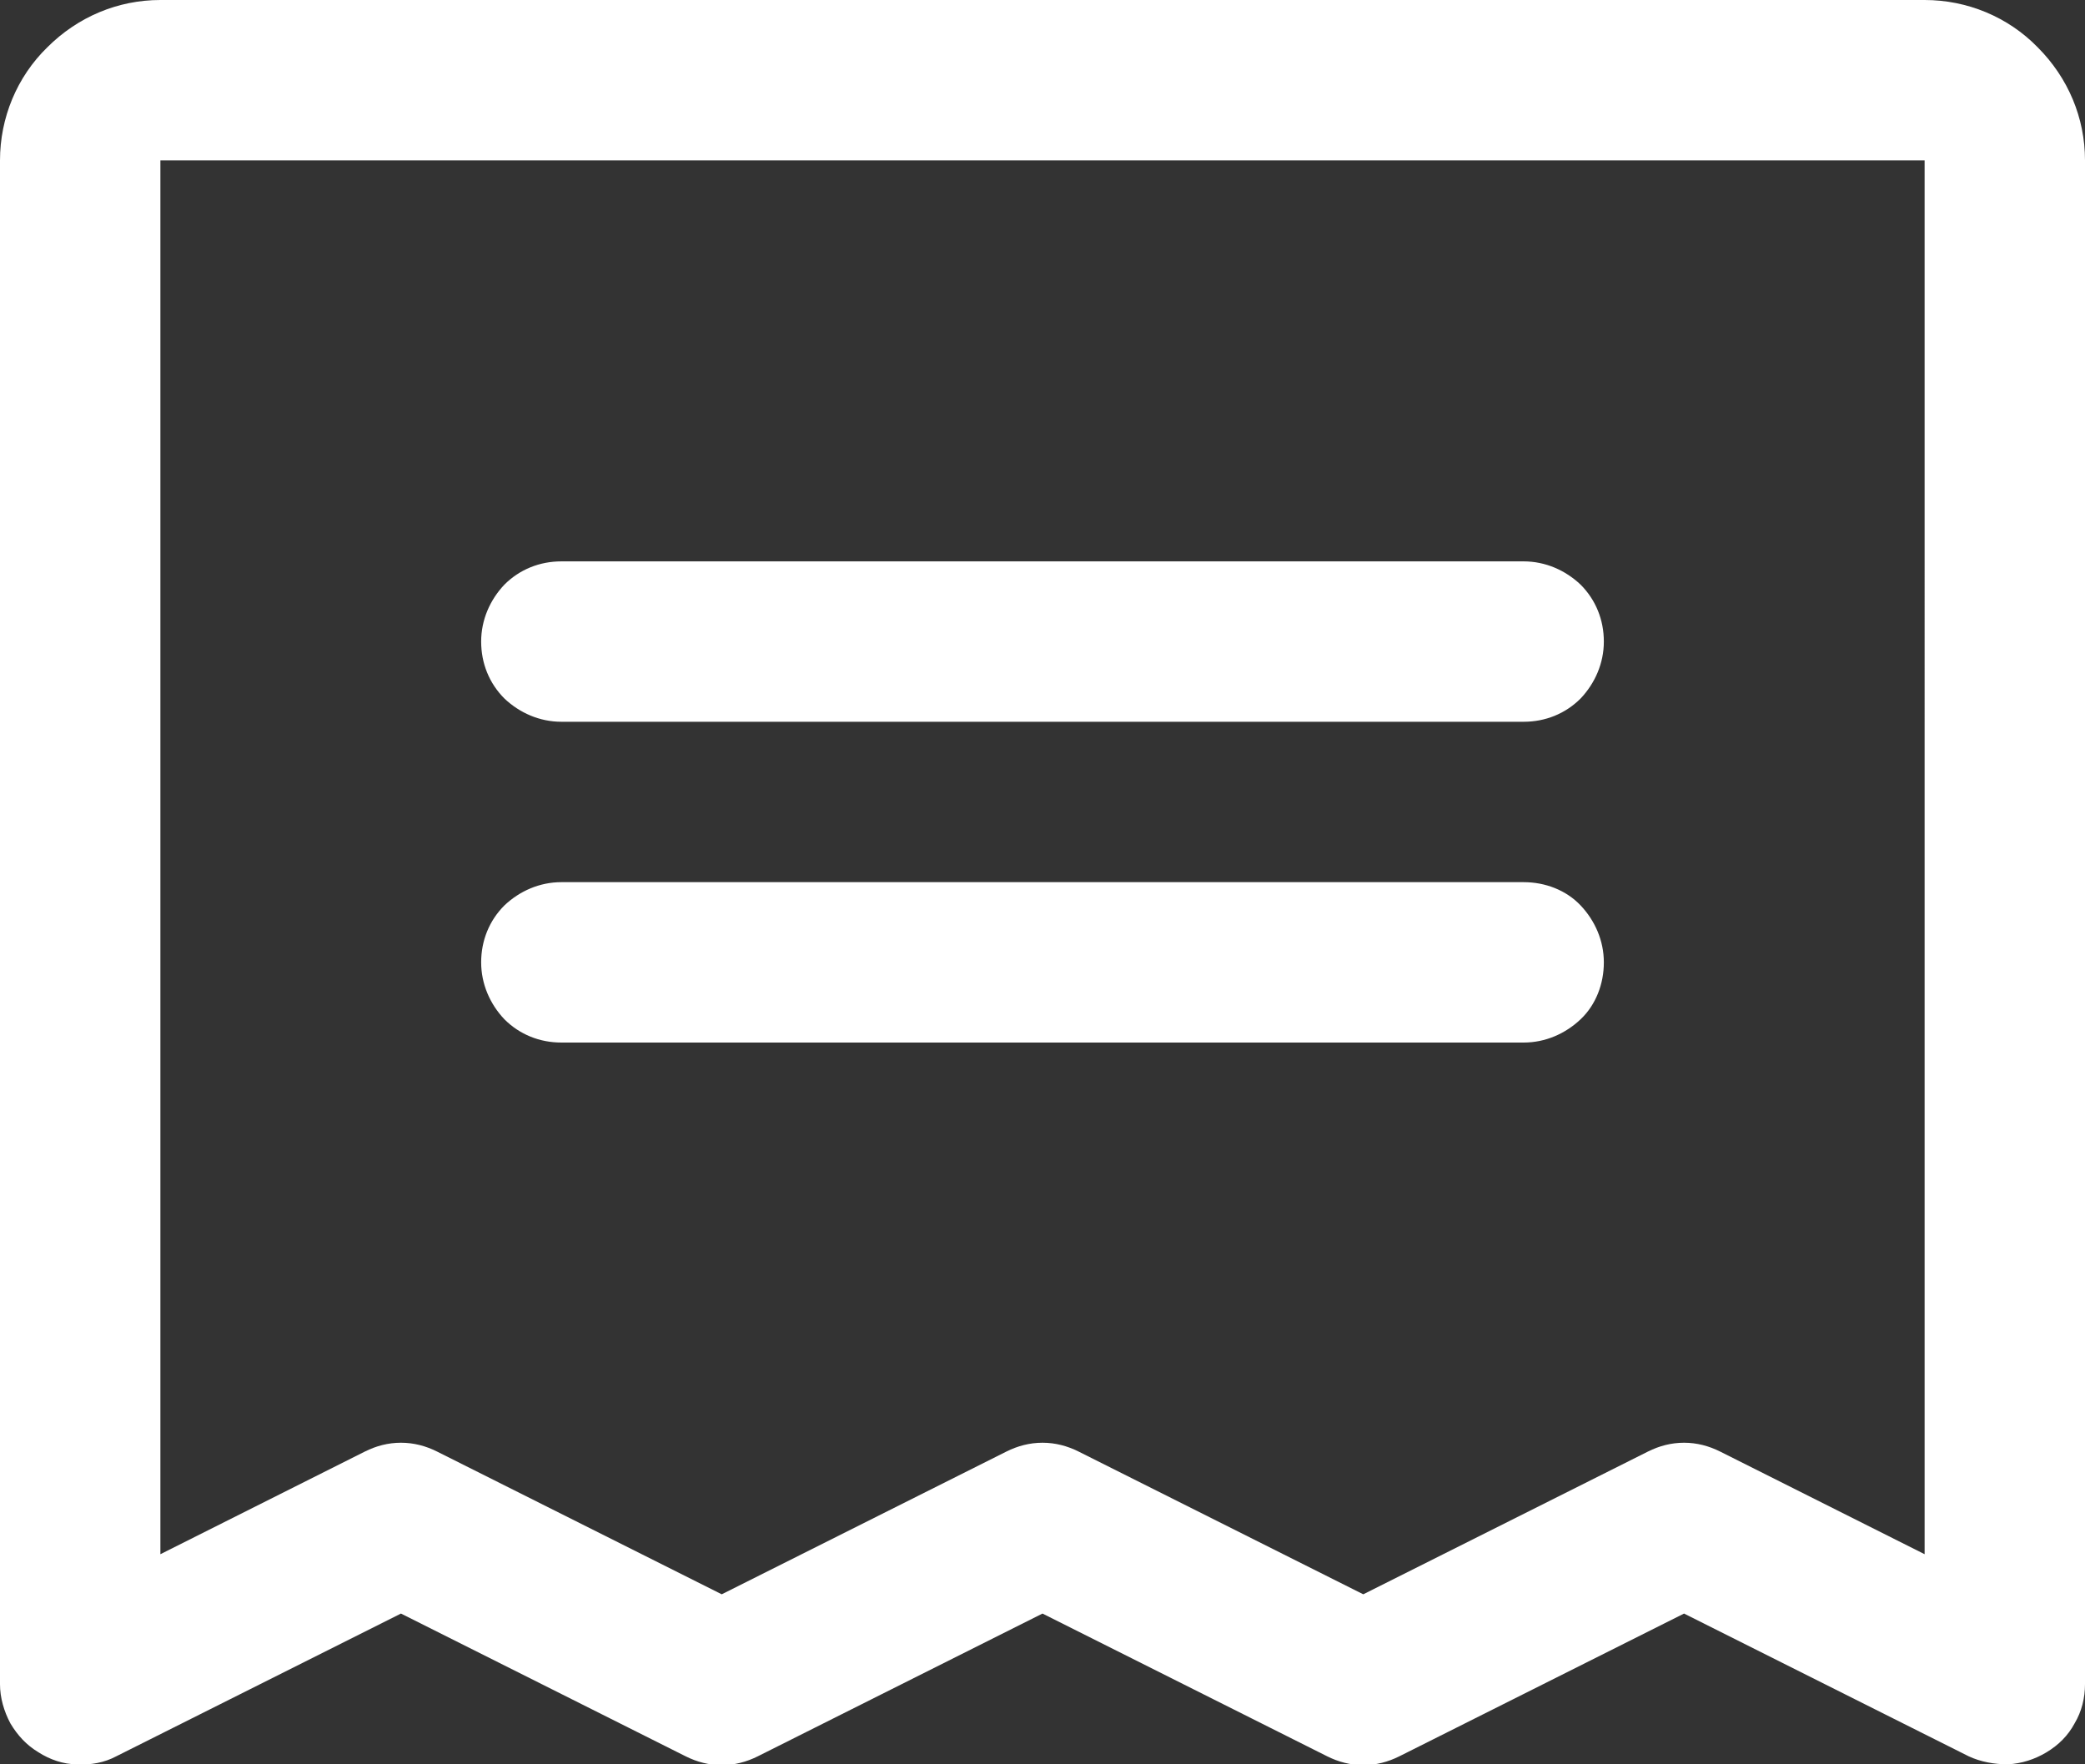
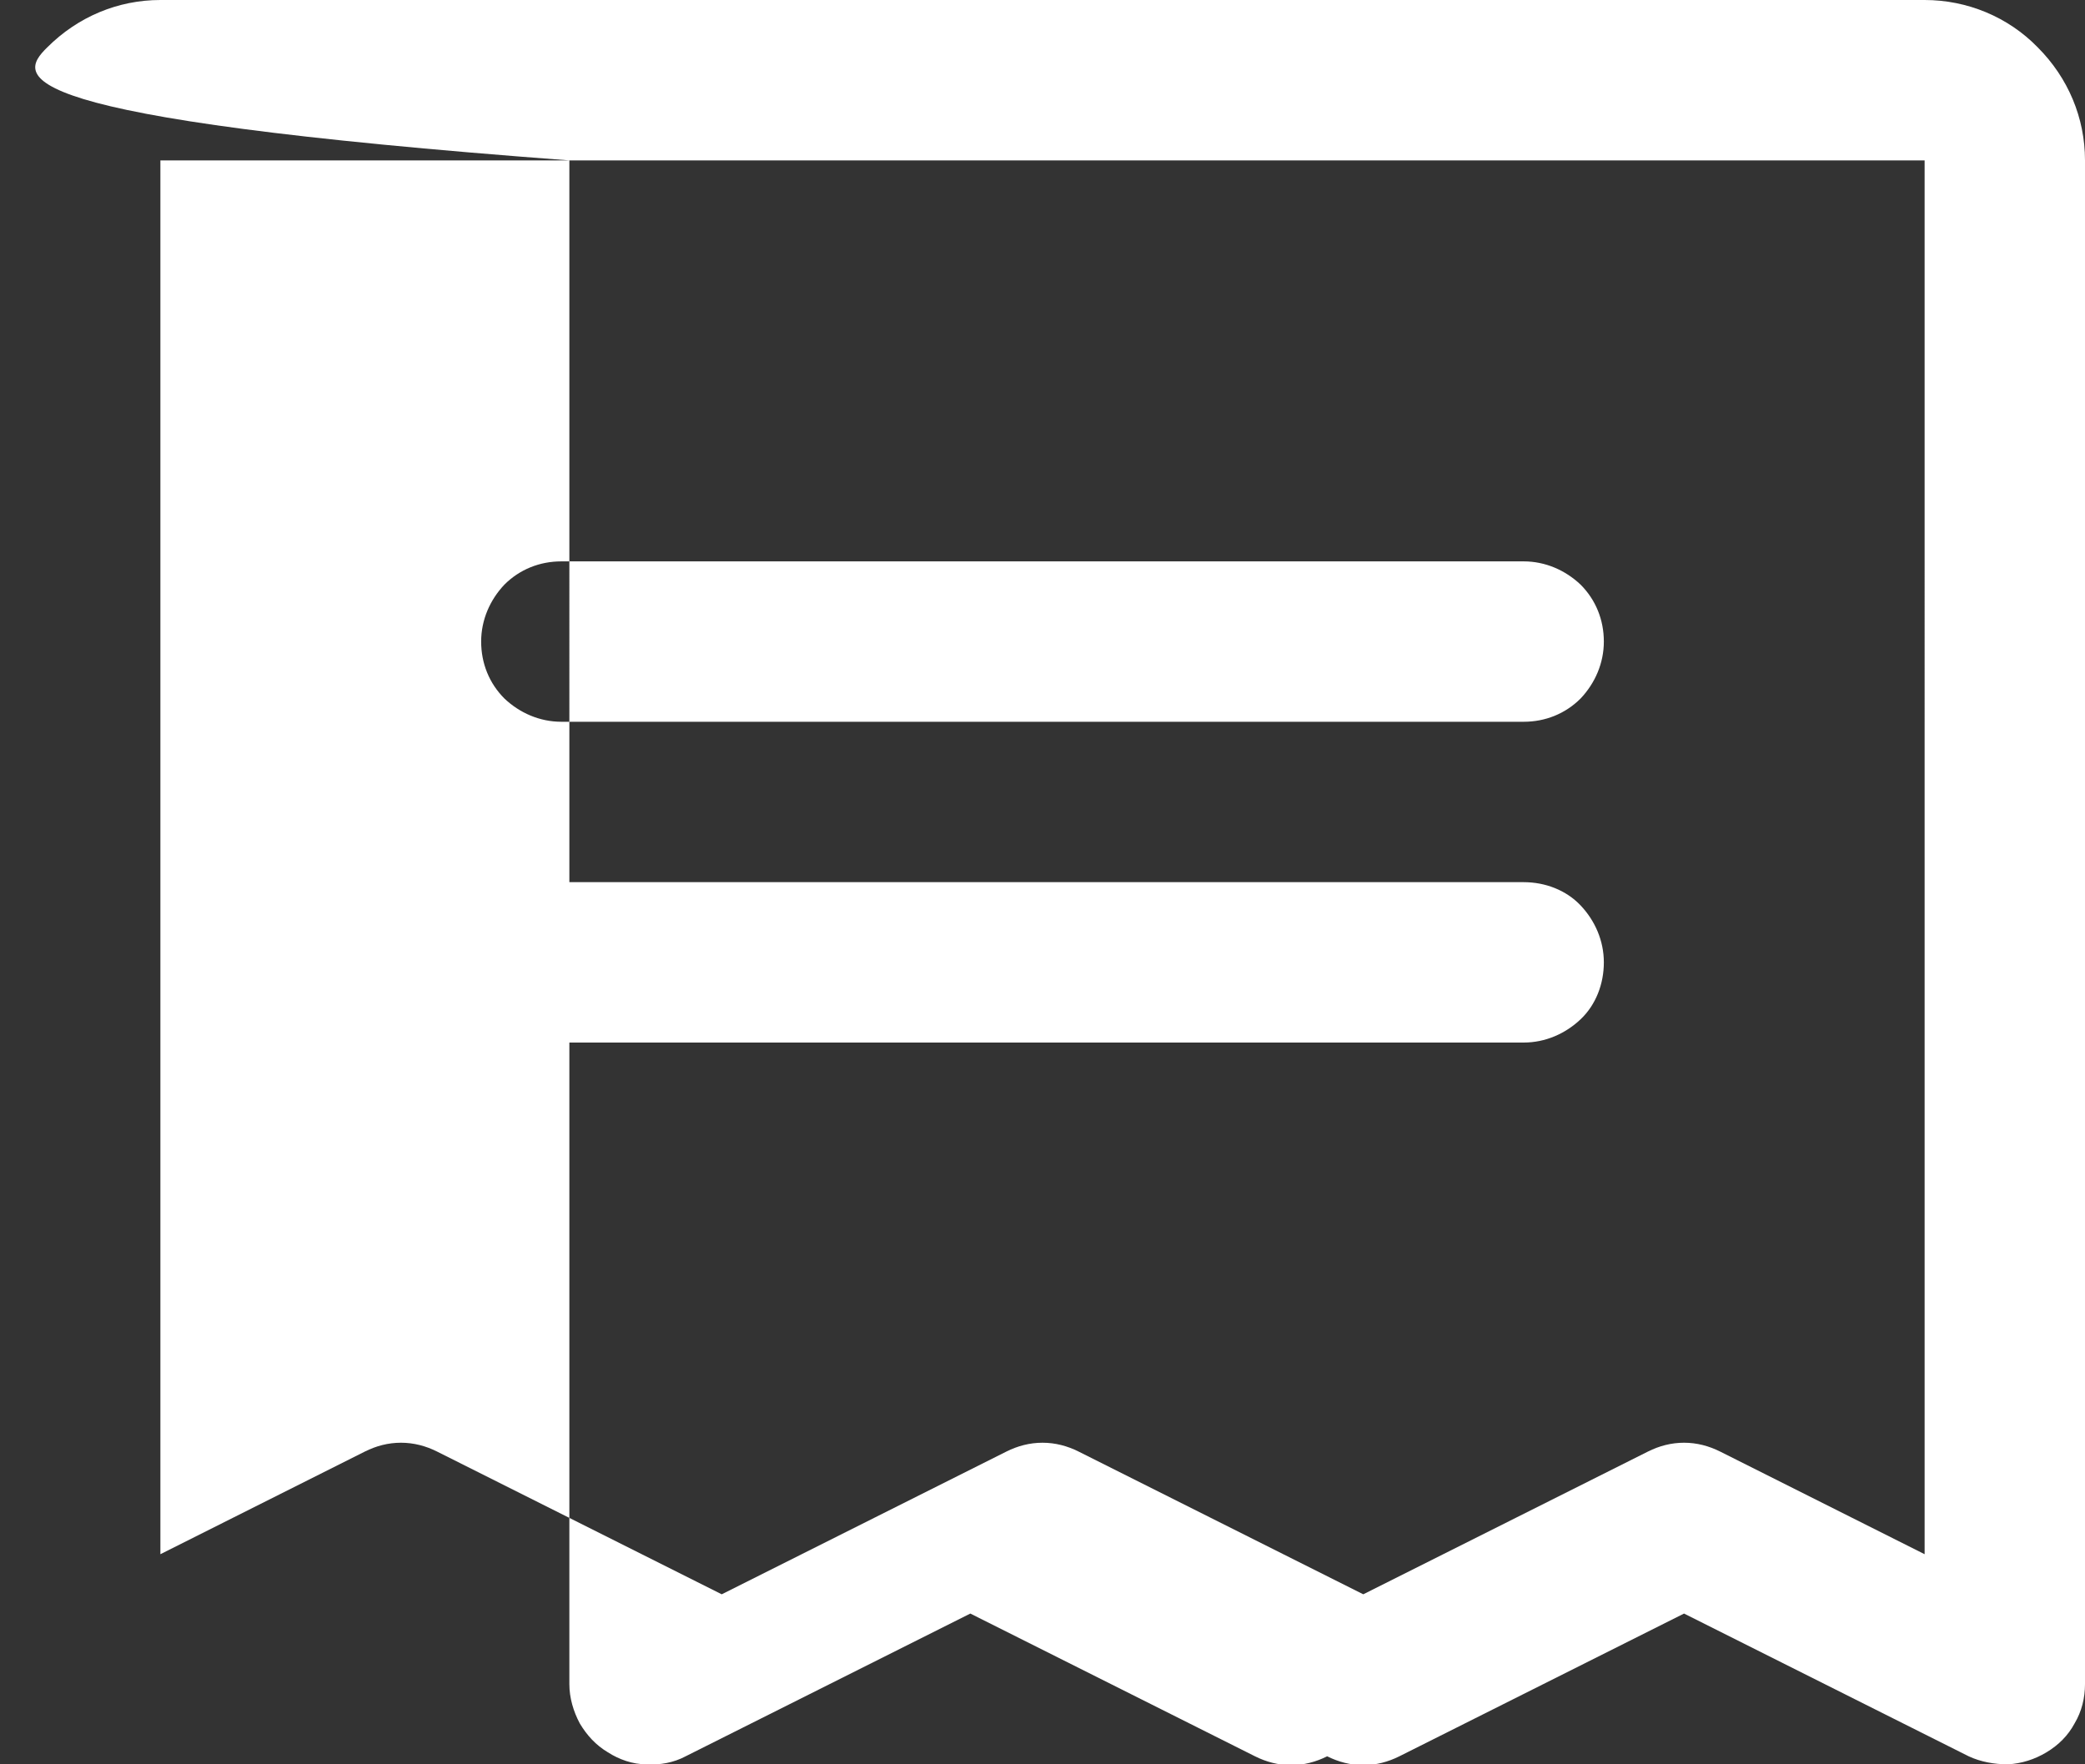
<svg xmlns="http://www.w3.org/2000/svg" id="Lag_1" viewBox="0 0 26 22">
  <rect x="0" y="0" width="26" height="22" fill="#333333" stroke="none" />
  <defs>
    <style>.cls-1{fill:#fff;stroke-width:0px;}</style>
  </defs>
-   <path class="cls-1" d="M6,8c0-.27.11-.52.29-.71.19-.19.44-.29.71-.29h12c.27,0,.52.11.71.29.19.19.29.44.29.71s-.11.52-.29.71c-.19.19-.44.29-.71.29H7c-.27,0-.52-.11-.71-.29-.19-.19-.29-.44-.29-.71ZM7,13h12c.27,0,.52-.11.71-.29s.29-.44.29-.71-.11-.52-.29-.71-.44-.29-.71-.29H7c-.27,0-.52.11-.71.29-.19.19-.29.44-.29.71s.11.52.29.71c.19.19.44.29.71.29ZM26,2v19c0,.17-.04.34-.13.49-.08.15-.2.27-.35.36-.15.09-.31.14-.48.15-.17,0-.34-.03-.49-.1l-3.55-1.78-3.55,1.78c-.14.07-.29.11-.45.11s-.31-.04-.45-.11l-3.55-1.78-3.55,1.78c-.14.07-.29.11-.45.11s-.31-.04-.45-.11l-3.55-1.78-3.55,1.78c-.15.08-.32.11-.49.1-.17,0-.34-.06-.48-.15-.15-.09-.26-.21-.35-.36-.08-.15-.13-.32-.13-.49V2C0,1.47.21.96.59.59c.38-.38.88-.59,1.41-.59h22c.53,0,1.04.21,1.41.59.38.38.59.88.59,1.41ZM24,2H2v17.38l2.55-1.28c.14-.07.29-.11.45-.11s.31.04.45.11l3.55,1.78,3.55-1.78c.14-.07.29-.11.45-.11s.31.04.45.11l3.55,1.78,3.55-1.78c.14-.07.29-.11.45-.11s.31.04.45.11l2.55,1.28V2Z" />
+   <path class="cls-1" d="M6,8c0-.27.11-.52.29-.71.19-.19.44-.29.71-.29h12c.27,0,.52.11.71.29.19.19.29.44.29.71s-.11.52-.29.71c-.19.19-.44.29-.71.29H7c-.27,0-.52-.11-.71-.29-.19-.19-.29-.44-.29-.71ZM7,13h12c.27,0,.52-.11.71-.29s.29-.44.29-.71-.11-.52-.29-.71-.44-.29-.71-.29H7c-.27,0-.52.11-.71.29-.19.19-.29.44-.29.71s.11.52.29.71c.19.19.44.29.71.29ZM26,2v19c0,.17-.04.34-.13.49-.08.15-.2.27-.35.36-.15.09-.31.14-.48.15-.17,0-.34-.03-.49-.1l-3.55-1.78-3.55,1.78c-.14.07-.29.11-.45.11s-.31-.04-.45-.11c-.14.07-.29.11-.45.11s-.31-.04-.45-.11l-3.55-1.78-3.55,1.78c-.15.08-.32.11-.49.1-.17,0-.34-.06-.48-.15-.15-.09-.26-.21-.35-.36-.08-.15-.13-.32-.13-.49V2C0,1.47.21.96.59.59c.38-.38.88-.59,1.41-.59h22c.53,0,1.04.21,1.41.59.38.38.59.88.59,1.41ZM24,2H2v17.38l2.55-1.28c.14-.07.29-.11.45-.11s.31.04.45.11l3.55,1.78,3.55-1.78c.14-.07.29-.11.45-.11s.31.04.45.11l3.55,1.78,3.55-1.78c.14-.07.29-.11.45-.11s.31.04.45.11l2.55,1.28V2Z" />
</svg>